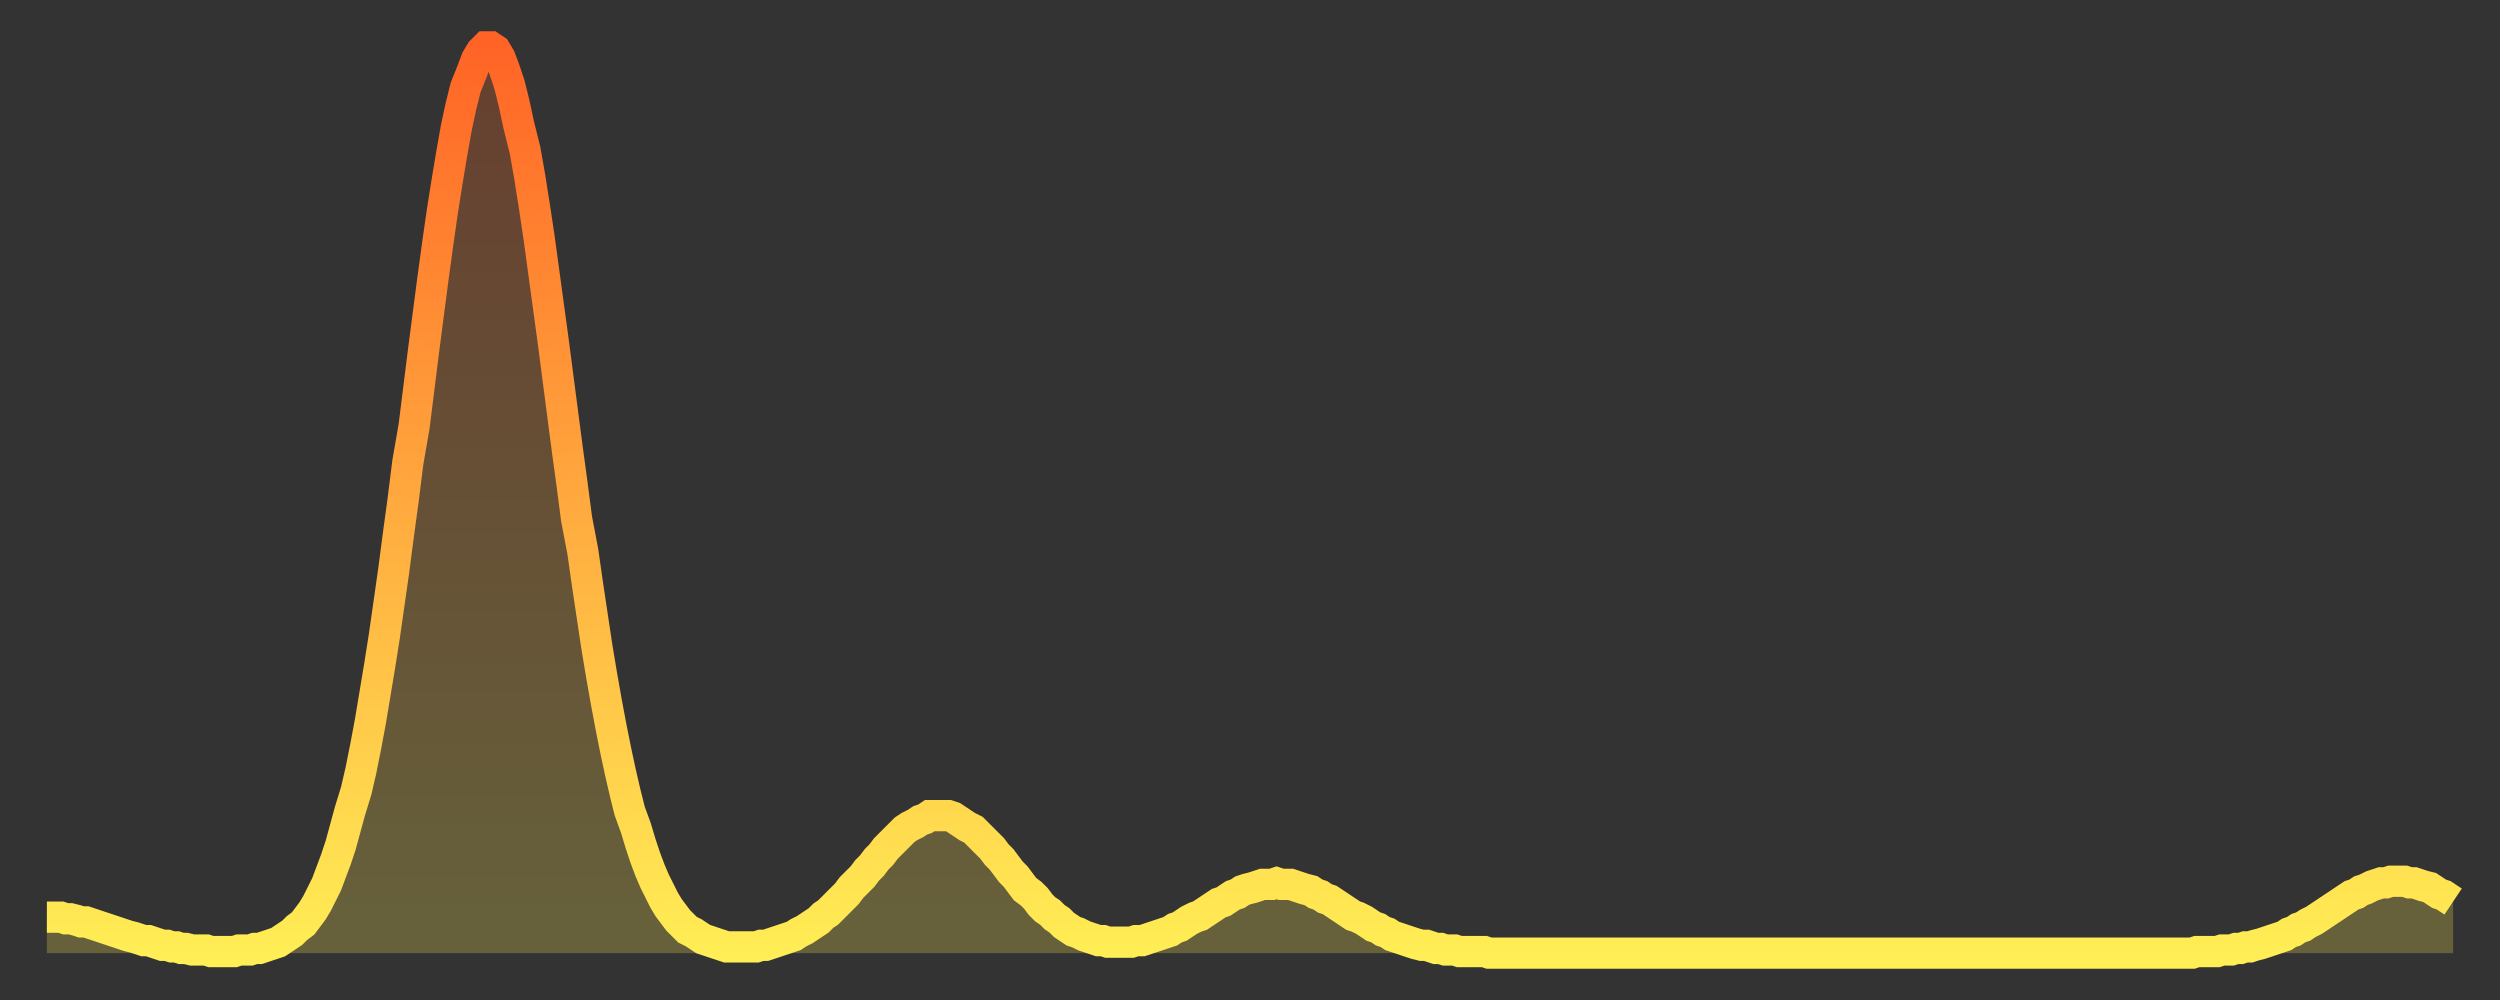
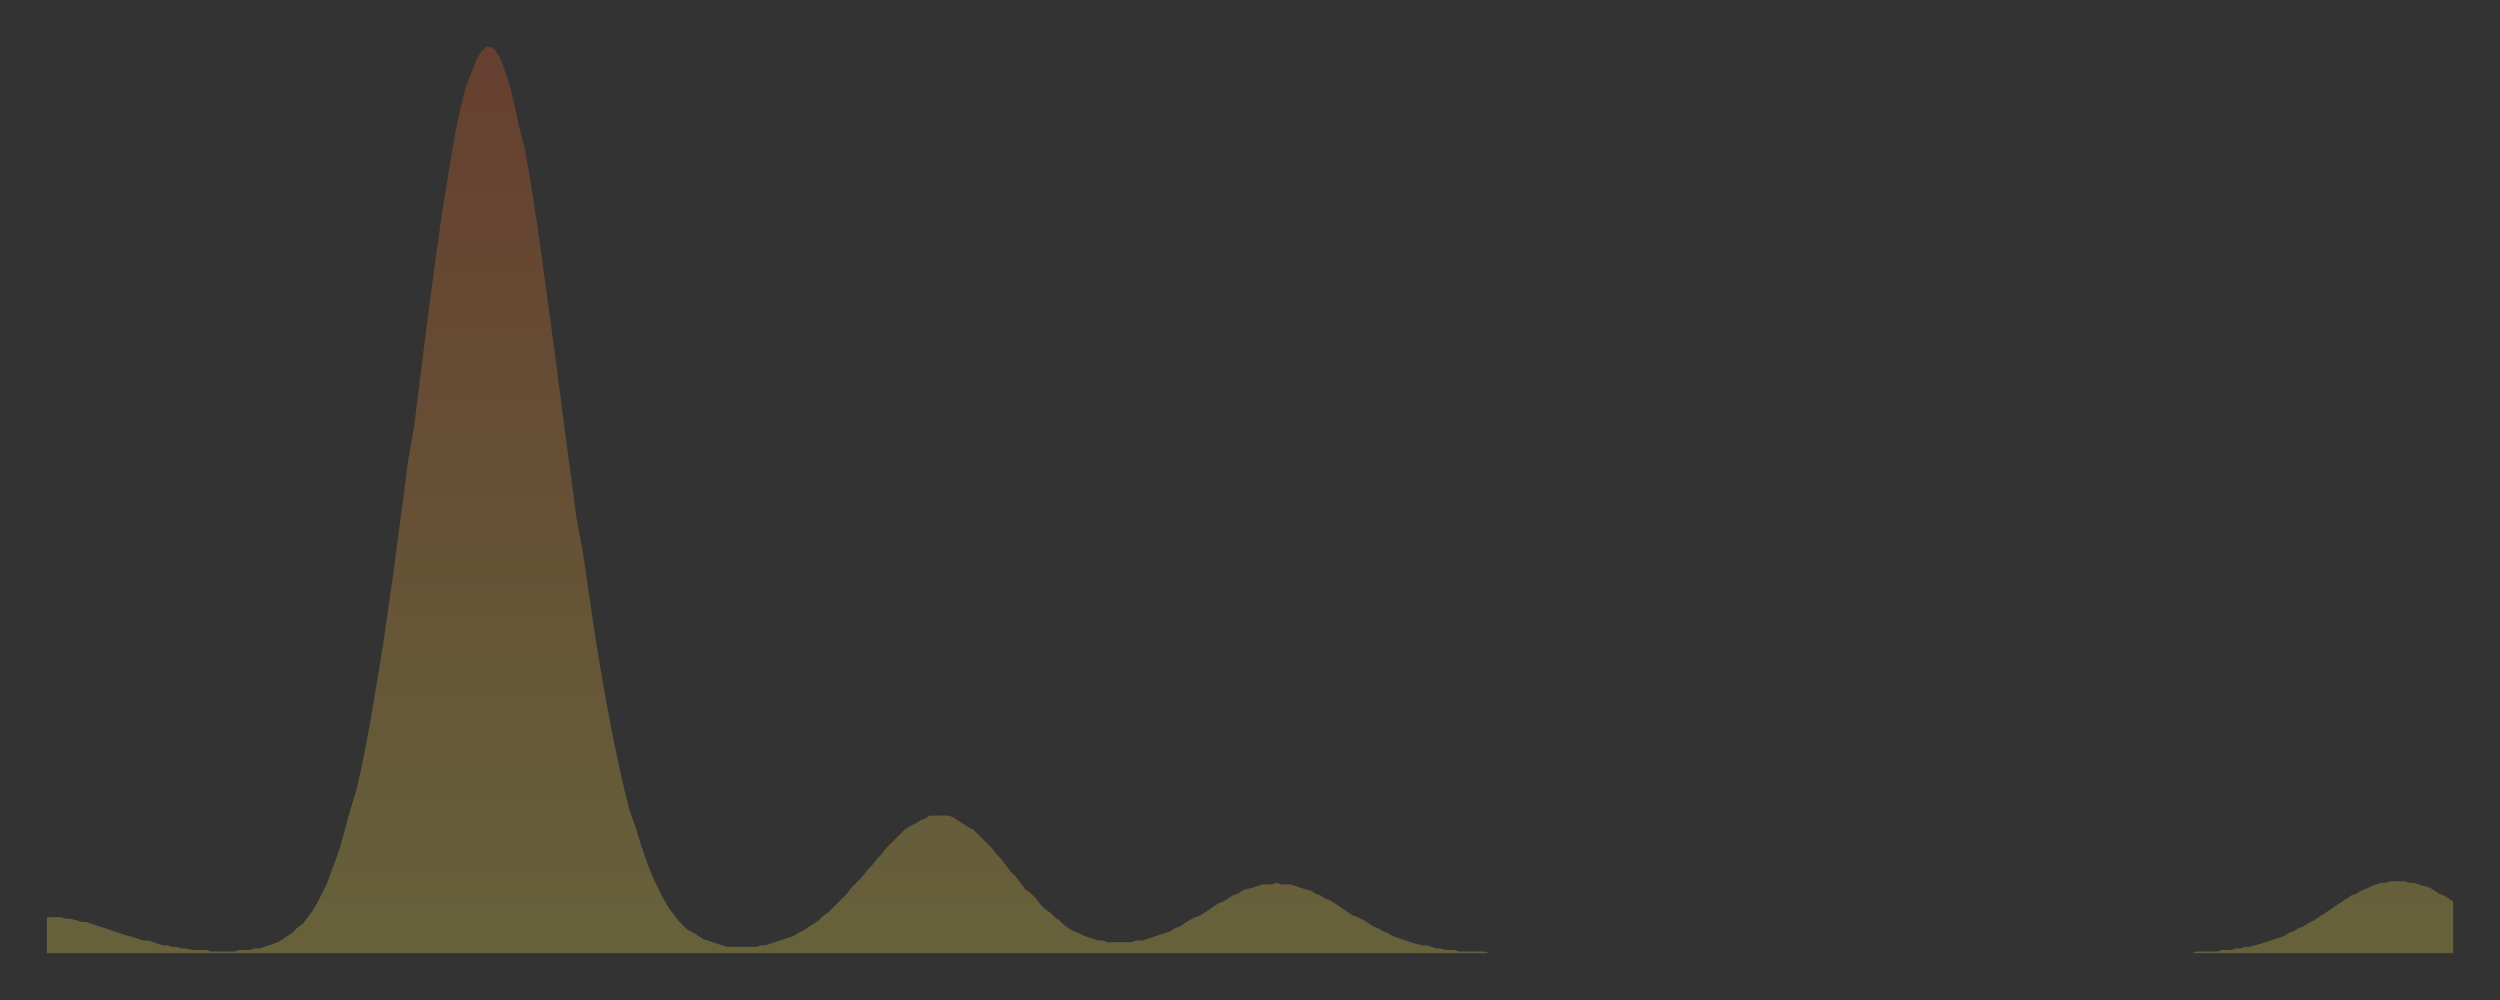
<svg xmlns="http://www.w3.org/2000/svg" baseProfile="full" height="64" version="1.1" width="160">
  <rect width="100%" height="100%" fill="#333333" stroke="none" />
  <defs>
    <linearGradient id="id1683090" x1="0" x2="0" y1="0" y2="1">
      <stop offset="0%" stop-color="#ff6426" />
      <stop offset="50%" stop-color="#ffa93e" />
      <stop offset="100%" stop-color="#ffee55" />
    </linearGradient>
  </defs>
  <g transform="translate(3,3)">
    <g>
-       <path d="M 0.0 55.7 0.3 55.7 0.6 55.7 0.9 55.7 1.2 55.8 1.5 55.8 1.9 55.9 2.2 56.0 2.5 56.0 2.8 56.1 3.1 56.2 3.4 56.3 3.7 56.4 4.0 56.5 4.3 56.6 4.6 56.7 4.9 56.8 5.2 56.9 5.6 57.0 5.9 57.1 6.2 57.2 6.5 57.2 6.8 57.3 7.1 57.4 7.4 57.5 7.7 57.5 8.0 57.6 8.3 57.6 8.6 57.7 8.9 57.7 9.3 57.8 9.6 57.8 9.9 57.8 10.2 57.8 10.5 57.9 10.8 57.9 11.1 57.9 11.4 57.9 11.7 57.9 12.0 57.9 12.3 57.8 12.7 57.8 13.0 57.8 13.3 57.7 13.6 57.7 13.9 57.6 14.2 57.5 14.5 57.4 14.8 57.3 15.1 57.1 15.4 56.9 15.7 56.7 16.0 56.4 16.4 56.1 16.7 55.7 17.0 55.3 17.3 54.8 17.6 54.2 17.9 53.6 18.2 52.8 18.5 52.0 18.8 51.1 19.1 50.0 19.4 48.9 19.8 47.6 20.1 46.3 20.4 44.8 20.7 43.2 21.0 41.4 21.3 39.6 21.6 37.7 21.9 35.6 22.2 33.5 22.5 31.2 22.8 29.0 23.1 26.6 23.5 24.3 23.8 21.9 24.1 19.5 24.4 17.2 24.7 14.9 25.0 12.7 25.3 10.6 25.6 8.7 25.9 6.9 26.2 5.2 26.5 3.8 26.8 2.6 27.2 1.6 27.5 0.8 27.8 0.3 28.1 0.0 28.4 0.0 28.7 0.2 29.0 0.7 29.3 1.5 29.6 2.4 29.9 3.6 30.2 5.0 30.6 6.6 30.9 8.3 31.2 10.2 31.5 12.2 31.8 14.4 32.1 16.6 32.4 18.8 32.7 21.1 33.0 23.4 33.3 25.7 33.6 27.9 33.9 30.2 34.3 32.3 34.6 34.4 34.9 36.4 35.2 38.4 35.5 40.2 35.8 41.9 36.1 43.5 36.4 45.0 36.7 46.4 37.0 47.7 37.3 48.9 37.7 50.0 38.0 51.0 38.3 51.9 38.6 52.7 38.9 53.4 39.2 54.0 39.5 54.6 39.8 55.1 40.1 55.5 40.4 55.9 40.7 56.2 41.0 56.5 41.4 56.7 41.7 56.9 42.0 57.1 42.3 57.2 42.6 57.3 42.9 57.4 43.2 57.5 43.5 57.6 43.8 57.6 44.1 57.6 44.4 57.6 44.7 57.6 45.1 57.6 45.4 57.6 45.7 57.5 46.0 57.5 46.3 57.4 46.6 57.3 46.9 57.2 47.2 57.1 47.5 57.0 47.8 56.9 48.1 56.7 48.5 56.5 48.8 56.3 49.1 56.1 49.4 55.9 49.7 55.6 50.0 55.4 50.3 55.1 50.6 54.8 50.9 54.5 51.2 54.2 51.5 53.8 51.8 53.5 52.2 53.1 52.5 52.7 52.8 52.4 53.1 52.0 53.4 51.7 53.7 51.3 54.0 51.0 54.3 50.7 54.6 50.4 54.9 50.1 55.2 49.9 55.6 49.7 55.9 49.5 56.2 49.4 56.5 49.2 56.8 49.2 57.1 49.2 57.4 49.2 57.7 49.2 58.0 49.3 58.3 49.5 58.6 49.7 58.9 49.9 59.3 50.1 59.6 50.4 59.9 50.7 60.2 51.0 60.5 51.3 60.8 51.7 61.1 52.0 61.4 52.4 61.7 52.8 62.0 53.1 62.3 53.5 62.6 53.9 63.0 54.2 63.3 54.5 63.6 54.9 63.9 55.2 64.2 55.4 64.5 55.7 64.8 55.9 65.1 56.2 65.4 56.4 65.7 56.6 66.0 56.7 66.4 56.9 66.7 57.0 67.0 57.1 67.3 57.2 67.6 57.2 67.9 57.3 68.2 57.3 68.5 57.3 68.8 57.3 69.1 57.3 69.4 57.3 69.7 57.2 70.1 57.2 70.4 57.1 70.7 57.0 71.0 56.9 71.3 56.8 71.6 56.7 71.9 56.6 72.2 56.4 72.5 56.3 72.8 56.1 73.1 55.9 73.5 55.7 73.8 55.6 74.1 55.4 74.4 55.2 74.7 55.0 75.0 54.8 75.3 54.7 75.6 54.5 75.9 54.3 76.2 54.2 76.5 54.0 76.8 53.9 77.2 53.8 77.5 53.7 77.8 53.6 78.1 53.6 78.4 53.6 78.7 53.5 79.0 53.6 79.3 53.6 79.6 53.6 79.9 53.7 80.2 53.8 80.5 53.9 80.9 54.0 81.2 54.2 81.5 54.3 81.8 54.5 82.1 54.6 82.4 54.8 82.7 55.0 83.0 55.2 83.3 55.4 83.6 55.6 83.9 55.7 84.3 55.9 84.6 56.1 84.9 56.3 85.2 56.4 85.5 56.6 85.8 56.7 86.1 56.9 86.4 57.0 86.7 57.1 87.0 57.2 87.3 57.3 87.6 57.4 88.0 57.5 88.3 57.5 88.6 57.6 88.9 57.7 89.2 57.7 89.5 57.8 89.8 57.8 90.1 57.8 90.4 57.9 90.7 57.9 91.0 57.9 91.4 57.9 91.7 57.9 92.0 57.9 92.3 58.0 92.6 58.0 92.9 58.0 93.2 58.0 93.5 58.0 93.8 58.0 94.1 58.0 94.4 58.0 94.7 58.0 95.1 58.0 95.4 58.0 95.7 58.0 96.0 58.0 96.3 58.0 96.6 58.0 96.9 58.0 97.2 58.0 97.5 58.0 97.8 58.0 98.1 58.0 98.4 58.0 98.8 58.0 99.1 58.0 99.4 58.0 99.7 58.0 100.0 58.0 100.3 58.0 100.6 58.0 100.9 58.0 101.2 58.0 101.5 58.0 101.8 58.0 102.2 58.0 102.5 58.0 102.8 58.0 103.1 58.0 103.4 58.0 103.7 58.0 104.0 58.0 104.3 58.0 104.6 58.0 104.9 58.0 105.2 58.0 105.5 58.0 105.9 58.0 106.2 58.0 106.5 58.0 106.8 58.0 107.1 58.0 107.4 58.0 107.7 58.0 108.0 58.0 108.3 58.0 108.6 58.0 108.9 58.0 109.3 58.0 109.6 58.0 109.9 58.0 110.2 58.0 110.5 58.0 110.8 58.0 111.1 58.0 111.4 58.0 111.7 58.0 112.0 58.0 112.3 58.0 112.6 58.0 113.0 58.0 113.3 58.0 113.6 58.0 113.9 58.0 114.2 58.0 114.5 58.0 114.8 58.0 115.1 58.0 115.4 58.0 115.7 58.0 116.0 58.0 116.3 58.0 116.7 58.0 117.0 58.0 117.3 58.0 117.6 58.0 117.9 58.0 118.2 58.0 118.5 58.0 118.8 58.0 119.1 58.0 119.4 58.0 119.7 58.0 120.1 58.0 120.4 58.0 120.7 58.0 121.0 58.0 121.3 58.0 121.6 58.0 121.9 58.0 122.2 58.0 122.5 58.0 122.8 58.0 123.1 58.0 123.4 58.0 123.8 58.0 124.1 58.0 124.4 58.0 124.7 58.0 125.0 58.0 125.3 58.0 125.6 58.0 125.9 58.0 126.2 58.0 126.5 58.0 126.8 58.0 127.2 58.0 127.5 58.0 127.8 58.0 128.1 58.0 128.4 58.0 128.7 58.0 129.0 58.0 129.3 58.0 129.6 58.0 129.9 58.0 130.2 58.0 130.5 58.0 130.9 58.0 131.2 58.0 131.5 58.0 131.8 58.0 132.1 58.0 132.4 58.0 132.7 58.0 133.0 58.0 133.3 58.0 133.6 58.0 133.9 58.0 134.2 58.0 134.6 58.0 134.9 58.0 135.2 58.0 135.5 58.0 135.8 58.0 136.1 58.0 136.4 58.0 136.7 58.0 137.0 58.0 137.3 58.0 137.6 57.9 138.0 57.9 138.3 57.9 138.6 57.9 138.9 57.9 139.2 57.8 139.5 57.8 139.8 57.8 140.1 57.7 140.4 57.7 140.7 57.6 141.0 57.6 141.3 57.5 141.7 57.4 142.0 57.3 142.3 57.2 142.6 57.1 142.9 57.0 143.2 56.9 143.5 56.7 143.8 56.6 144.1 56.4 144.4 56.3 144.7 56.1 145.1 55.9 145.4 55.7 145.7 55.5 146.0 55.3 146.3 55.1 146.6 54.9 146.9 54.7 147.2 54.5 147.5 54.3 147.8 54.2 148.1 54.0 148.4 53.9 148.8 53.7 149.1 53.6 149.4 53.5 149.7 53.5 150.0 53.4 150.3 53.4 150.6 53.4 150.9 53.4 151.2 53.5 151.5 53.5 151.8 53.6 152.1 53.7 152.5 53.8 152.8 54.0 153.1 54.2 153.4 54.3 153.7 54.5 154.0 54.7" fill="none" id="graph-curve" opacity="1" stroke="url(#id1683090)" stroke-width="2" />
      <path d="M 0 58 L 0.0 55.7 0.3 55.7 0.6 55.7 0.9 55.7 1.2 55.8 1.5 55.8 1.9 55.9 2.2 56.0 2.5 56.0 2.8 56.1 3.1 56.2 3.4 56.3 3.7 56.4 4.0 56.5 4.3 56.6 4.6 56.7 4.9 56.8 5.2 56.9 5.6 57.0 5.9 57.1 6.2 57.2 6.5 57.2 6.8 57.3 7.1 57.4 7.4 57.5 7.7 57.5 8.0 57.6 8.3 57.6 8.6 57.7 8.9 57.7 9.3 57.8 9.6 57.8 9.9 57.8 10.2 57.8 10.5 57.9 10.8 57.9 11.1 57.9 11.4 57.9 11.7 57.9 12.0 57.9 12.3 57.8 12.7 57.8 13.0 57.8 13.3 57.7 13.6 57.7 13.9 57.6 14.2 57.5 14.5 57.4 14.8 57.3 15.1 57.1 15.4 56.9 15.7 56.7 16.0 56.4 16.4 56.1 16.7 55.7 17.0 55.3 17.3 54.8 17.6 54.2 17.9 53.6 18.2 52.8 18.5 52.0 18.8 51.1 19.1 50.0 19.4 48.9 19.8 47.6 20.1 46.3 20.4 44.8 20.7 43.2 21.0 41.4 21.3 39.6 21.6 37.7 21.9 35.6 22.2 33.5 22.5 31.2 22.8 29.0 23.1 26.6 23.5 24.3 23.8 21.9 24.1 19.5 24.4 17.2 24.7 14.9 25.0 12.7 25.3 10.6 25.6 8.7 25.9 6.9 26.2 5.2 26.5 3.8 26.8 2.6 27.2 1.6 27.5 0.8 27.8 0.3 28.1 0.0 28.4 0.0 28.7 0.2 29.0 0.7 29.3 1.5 29.6 2.4 29.9 3.6 30.2 5.0 30.6 6.6 30.9 8.3 31.2 10.2 31.5 12.2 31.8 14.4 32.1 16.6 32.4 18.8 32.7 21.1 33.0 23.4 33.3 25.7 33.6 27.9 33.9 30.2 34.3 32.3 34.6 34.4 34.9 36.4 35.2 38.4 35.5 40.2 35.8 41.9 36.1 43.5 36.4 45.0 36.7 46.4 37.0 47.7 37.3 48.9 37.7 50.0 38.0 51.0 38.3 51.9 38.6 52.7 38.9 53.4 39.2 54.0 39.5 54.6 39.8 55.1 40.1 55.5 40.4 55.9 40.7 56.2 41.0 56.5 41.4 56.7 41.7 56.9 42.0 57.1 42.3 57.2 42.6 57.3 42.9 57.4 43.2 57.5 43.5 57.6 43.8 57.6 44.1 57.6 44.4 57.6 44.7 57.6 45.1 57.6 45.4 57.6 45.7 57.5 46.0 57.5 46.3 57.4 46.6 57.3 46.9 57.2 47.2 57.1 47.5 57.0 47.8 56.9 48.1 56.7 48.5 56.5 48.8 56.3 49.1 56.1 49.4 55.9 49.7 55.6 50.0 55.4 50.3 55.1 50.6 54.8 50.9 54.5 51.2 54.2 51.5 53.8 51.8 53.5 52.2 53.1 52.5 52.7 52.8 52.4 53.1 52.0 53.4 51.7 53.7 51.3 54.0 51.0 54.3 50.7 54.6 50.4 54.9 50.1 55.2 49.9 55.6 49.7 55.9 49.5 56.2 49.4 56.5 49.2 56.8 49.2 57.1 49.2 57.4 49.2 57.7 49.2 58.0 49.3 58.3 49.5 58.6 49.7 58.9 49.9 59.3 50.1 59.6 50.4 59.9 50.7 60.2 51.0 60.5 51.3 60.8 51.7 61.1 52.0 61.4 52.4 61.7 52.8 62.0 53.1 62.3 53.5 62.6 53.9 63.0 54.2 63.3 54.5 63.6 54.9 63.9 55.2 64.2 55.4 64.5 55.7 64.8 55.9 65.1 56.2 65.4 56.4 65.7 56.6 66.0 56.7 66.4 56.9 66.7 57.0 67.0 57.1 67.3 57.2 67.6 57.2 67.9 57.3 68.2 57.3 68.5 57.3 68.8 57.3 69.1 57.3 69.4 57.3 69.7 57.2 70.1 57.2 70.4 57.1 70.7 57.0 71.0 56.9 71.3 56.8 71.6 56.7 71.9 56.6 72.2 56.4 72.5 56.3 72.8 56.1 73.1 55.9 73.5 55.7 73.8 55.6 74.1 55.4 74.4 55.2 74.7 55.0 75.0 54.8 75.3 54.7 75.6 54.5 75.9 54.3 76.2 54.2 76.5 54.0 76.8 53.9 77.2 53.8 77.5 53.7 77.8 53.6 78.1 53.6 78.4 53.6 78.7 53.5 79.0 53.6 79.3 53.6 79.6 53.6 79.9 53.7 80.2 53.8 80.5 53.9 80.9 54.0 81.2 54.2 81.5 54.3 81.8 54.5 82.1 54.6 82.4 54.8 82.7 55.0 83.0 55.2 83.3 55.4 83.6 55.6 83.9 55.7 84.3 55.9 84.6 56.1 84.9 56.3 85.2 56.4 85.5 56.6 85.8 56.7 86.1 56.9 86.4 57.0 86.7 57.1 87.0 57.2 87.3 57.3 87.6 57.4 88.0 57.5 88.3 57.5 88.6 57.6 88.9 57.7 89.2 57.7 89.5 57.8 89.8 57.8 90.1 57.8 90.4 57.9 90.7 57.9 91.0 57.9 91.4 57.9 91.7 57.9 92.0 57.9 92.3 58.0 92.6 58.0 92.9 58.0 93.2 58.0 93.5 58.0 93.8 58.0 94.1 58.0 94.4 58.0 94.7 58.0 95.1 58.0 95.4 58.0 95.7 58.0 96.0 58.0 96.3 58.0 96.6 58.0 96.9 58.0 97.2 58.0 97.5 58.0 97.8 58.0 98.1 58.0 98.4 58.0 98.8 58.0 99.1 58.0 99.4 58.0 99.7 58.0 100.0 58.0 100.3 58.0 100.6 58.0 100.9 58.0 101.2 58.0 101.5 58.0 101.8 58.0 102.2 58.0 102.5 58.0 102.8 58.0 103.1 58.0 103.4 58.0 103.7 58.0 104.0 58.0 104.3 58.0 104.6 58.0 104.9 58.0 105.2 58.0 105.5 58.0 105.9 58.0 106.2 58.0 106.5 58.0 106.8 58.0 107.1 58.0 107.4 58.0 107.7 58.0 108.0 58.0 108.3 58.0 108.6 58.0 108.9 58.0 109.3 58.0 109.6 58.0 109.9 58.0 110.2 58.0 110.5 58.0 110.8 58.0 111.1 58.0 111.4 58.0 111.7 58.0 112.0 58.0 112.3 58.0 112.6 58.0 113.0 58.0 113.3 58.0 113.6 58.0 113.9 58.0 114.2 58.0 114.5 58.0 114.8 58.0 115.1 58.0 115.4 58.0 115.7 58.0 116.0 58.0 116.3 58.0 116.7 58.0 117.0 58.0 117.3 58.0 117.6 58.0 117.9 58.0 118.2 58.0 118.5 58.0 118.8 58.0 119.1 58.0 119.4 58.0 119.7 58.0 120.1 58.0 120.4 58.0 120.7 58.0 121.0 58.0 121.3 58.0 121.6 58.0 121.9 58.0 122.2 58.0 122.5 58.0 122.8 58.0 123.1 58.0 123.4 58.0 123.8 58.0 124.1 58.0 124.4 58.0 124.7 58.0 125.0 58.0 125.3 58.0 125.6 58.0 125.9 58.0 126.2 58.0 126.5 58.0 126.8 58.0 127.2 58.0 127.5 58.0 127.8 58.0 128.1 58.0 128.4 58.0 128.7 58.0 129.0 58.0 129.3 58.0 129.6 58.0 129.9 58.0 130.2 58.0 130.5 58.0 130.9 58.0 131.2 58.0 131.5 58.0 131.8 58.0 132.1 58.0 132.4 58.0 132.7 58.0 133.0 58.0 133.3 58.0 133.6 58.0 133.9 58.0 134.2 58.0 134.6 58.0 134.9 58.0 135.2 58.0 135.5 58.0 135.8 58.0 136.1 58.0 136.4 58.0 136.7 58.0 137.0 58.0 137.3 58.0 137.6 57.9 138.0 57.9 138.3 57.9 138.6 57.9 138.9 57.9 139.2 57.8 139.5 57.8 139.8 57.8 140.1 57.7 140.4 57.7 140.7 57.6 141.0 57.6 141.3 57.5 141.7 57.4 142.0 57.3 142.3 57.2 142.6 57.1 142.9 57.0 143.2 56.9 143.5 56.7 143.8 56.6 144.1 56.4 144.4 56.3 144.7 56.1 145.1 55.9 145.4 55.7 145.7 55.5 146.0 55.3 146.3 55.1 146.6 54.9 146.9 54.7 147.2 54.5 147.5 54.3 147.8 54.2 148.1 54.0 148.4 53.9 148.8 53.7 149.1 53.6 149.4 53.5 149.7 53.5 150.0 53.4 150.3 53.4 150.6 53.4 150.9 53.4 151.2 53.5 151.5 53.5 151.8 53.6 152.1 53.7 152.5 53.8 152.8 54.0 153.1 54.2 153.4 54.3 153.7 54.5 154.0 54.7 154 58" fill="url(#id1683090)" fill-opacity=".25" id="graph-shadow" />
    </g>
  </g>
</svg>